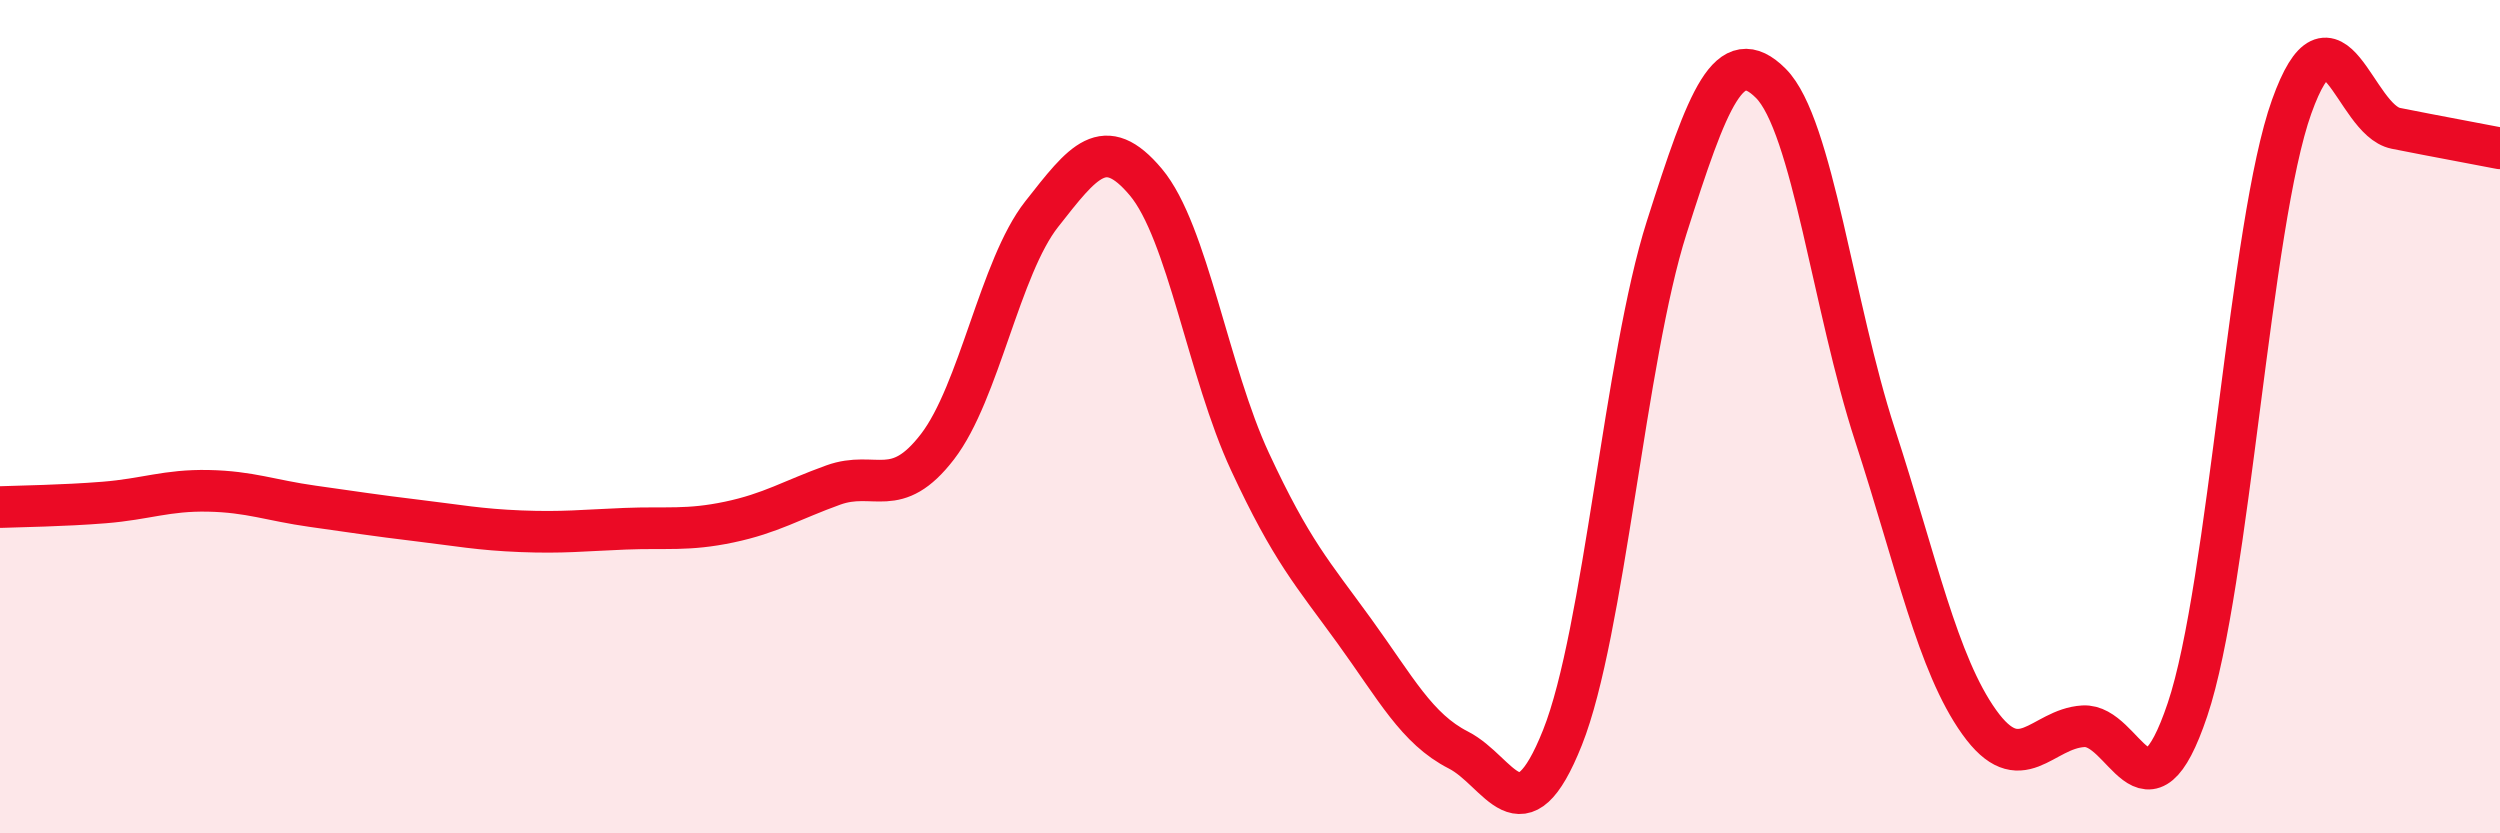
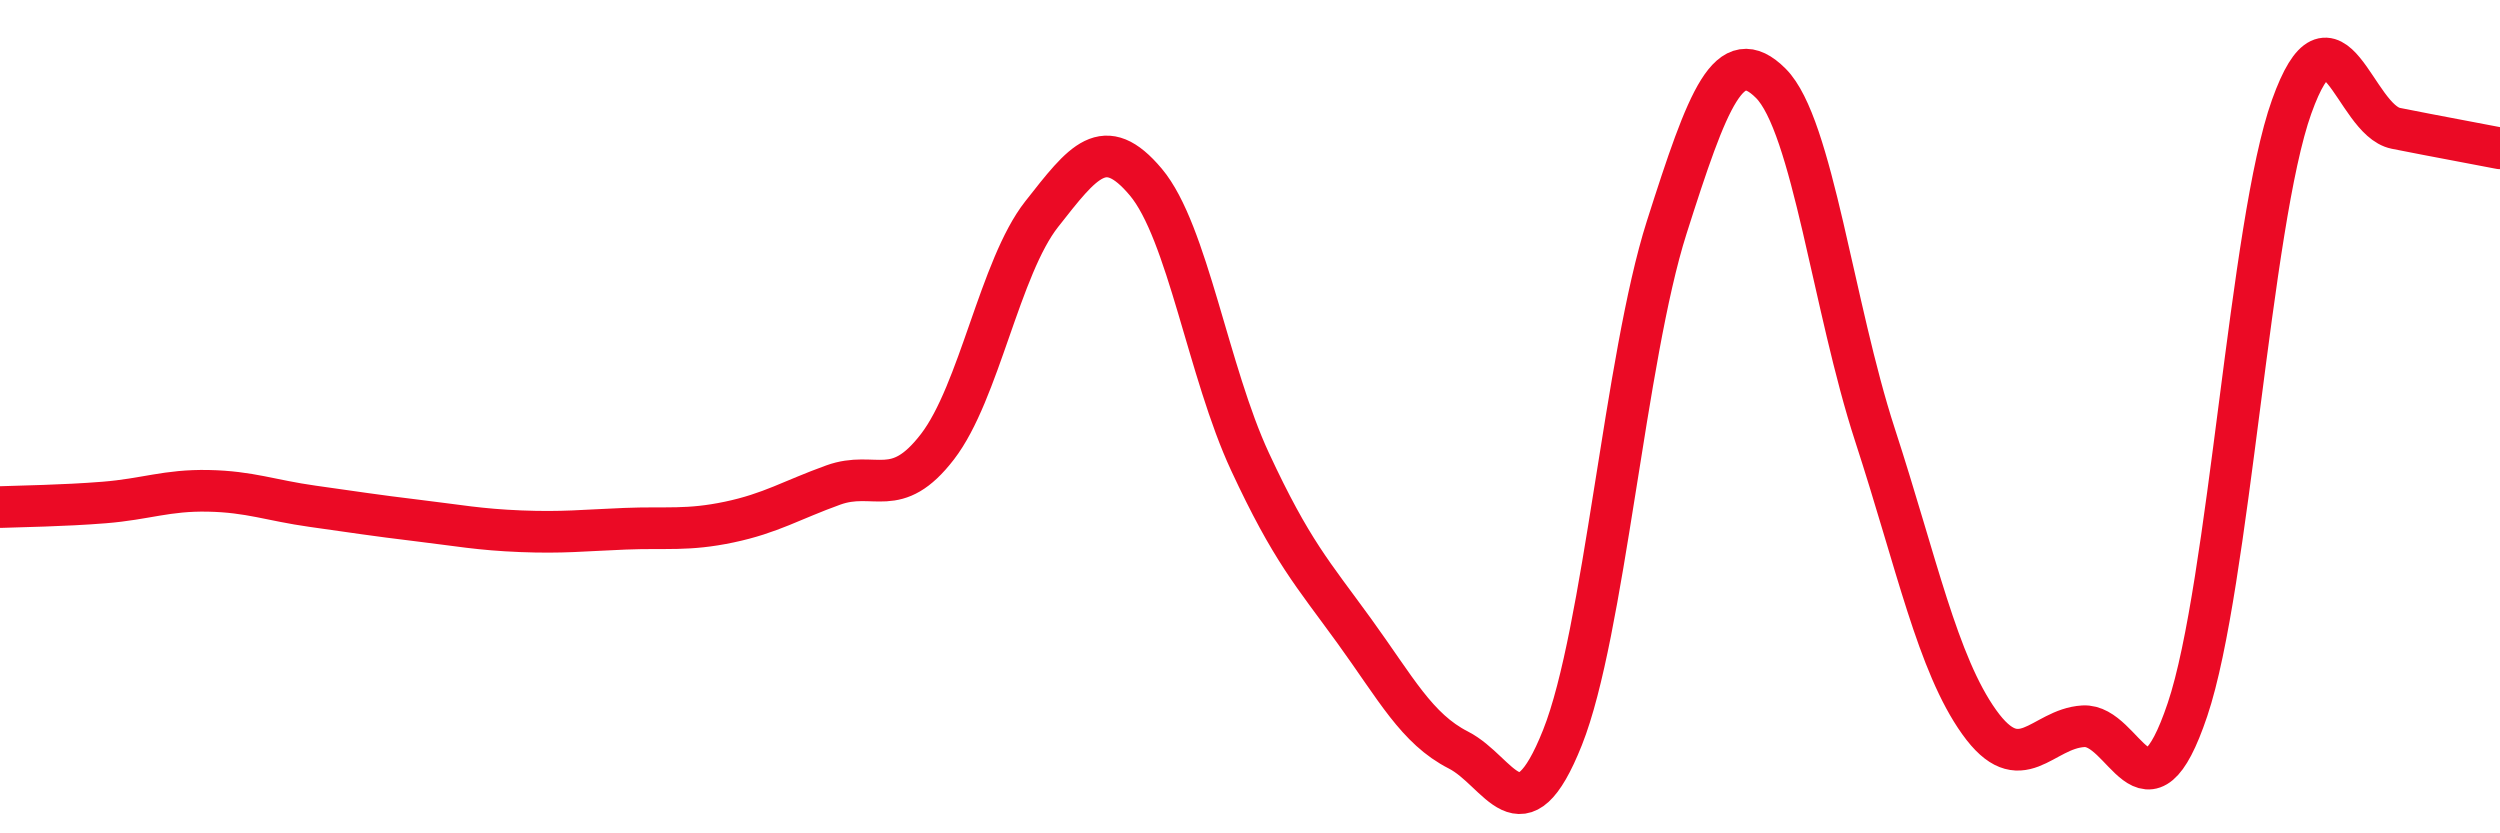
<svg xmlns="http://www.w3.org/2000/svg" width="60" height="20" viewBox="0 0 60 20">
-   <path d="M 0,12.17 C 0.5,12.15 1.5,12.14 2.5,12.06 C 3.5,11.98 4,11.76 5,11.78 C 6,11.8 6.5,12.01 7.5,12.15 C 8.5,12.29 9,12.37 10,12.49 C 11,12.61 11.5,12.71 12.5,12.75 C 13.5,12.79 14,12.73 15,12.69 C 16,12.65 16.5,12.74 17.5,12.53 C 18.5,12.32 19,12 20,11.64 C 21,11.28 21.5,12.02 22.5,10.72 C 23.5,9.42 24,6.41 25,5.14 C 26,3.87 26.5,3.18 27.5,4.37 C 28.5,5.56 29,8.93 30,11.08 C 31,13.23 31.5,13.76 32.5,15.14 C 33.5,16.52 34,17.49 35,18 C 36,18.51 36.5,20.21 37.5,17.7 C 38.5,15.19 39,8.6 40,5.46 C 41,2.32 41.5,1 42.5,2 C 43.5,3 44,7.37 45,10.44 C 46,13.51 46.5,15.93 47.5,17.33 C 48.5,18.73 49,17.49 50,17.43 C 51,17.37 51.5,20 52.5,17.03 C 53.5,14.06 54,5.35 55,2.56 C 56,-0.23 56.5,2.88 57.5,3.08 C 58.5,3.28 59.5,3.46 60,3.56L60 20L0 20Z" fill="#EB0A25" opacity="0.1" stroke-linecap="round" stroke-linejoin="round" />
  <path d="M 0,12.17 C 0.5,12.15 1.5,12.14 2.5,12.06 C 3.5,11.98 4,11.76 5,11.78 C 6,11.8 6.5,12.01 7.5,12.15 C 8.5,12.29 9,12.37 10,12.49 C 11,12.61 11.5,12.71 12.5,12.75 C 13.5,12.79 14,12.73 15,12.69 C 16,12.65 16.5,12.74 17.5,12.53 C 18.5,12.32 19,12 20,11.64 C 21,11.28 21.5,12.02 22.5,10.72 C 23.5,9.42 24,6.41 25,5.14 C 26,3.87 26.5,3.18 27.5,4.37 C 28.5,5.56 29,8.93 30,11.08 C 31,13.23 31.5,13.76 32.5,15.14 C 33.5,16.52 34,17.49 35,18 C 36,18.51 36.5,20.21 37.5,17.7 C 38.5,15.19 39,8.6 40,5.46 C 41,2.32 41.5,1 42.5,2 C 43.5,3 44,7.37 45,10.44 C 46,13.51 46.5,15.93 47.5,17.33 C 48.5,18.73 49,17.49 50,17.43 C 51,17.37 51.5,20 52.5,17.03 C 53.5,14.06 54,5.35 55,2.56 C 56,-0.23 56.5,2.88 57.5,3.08 C 58.5,3.28 59.5,3.46 60,3.56" stroke="#EB0A25" stroke-width="1" fill="none" stroke-linecap="round" stroke-linejoin="round" />
</svg>